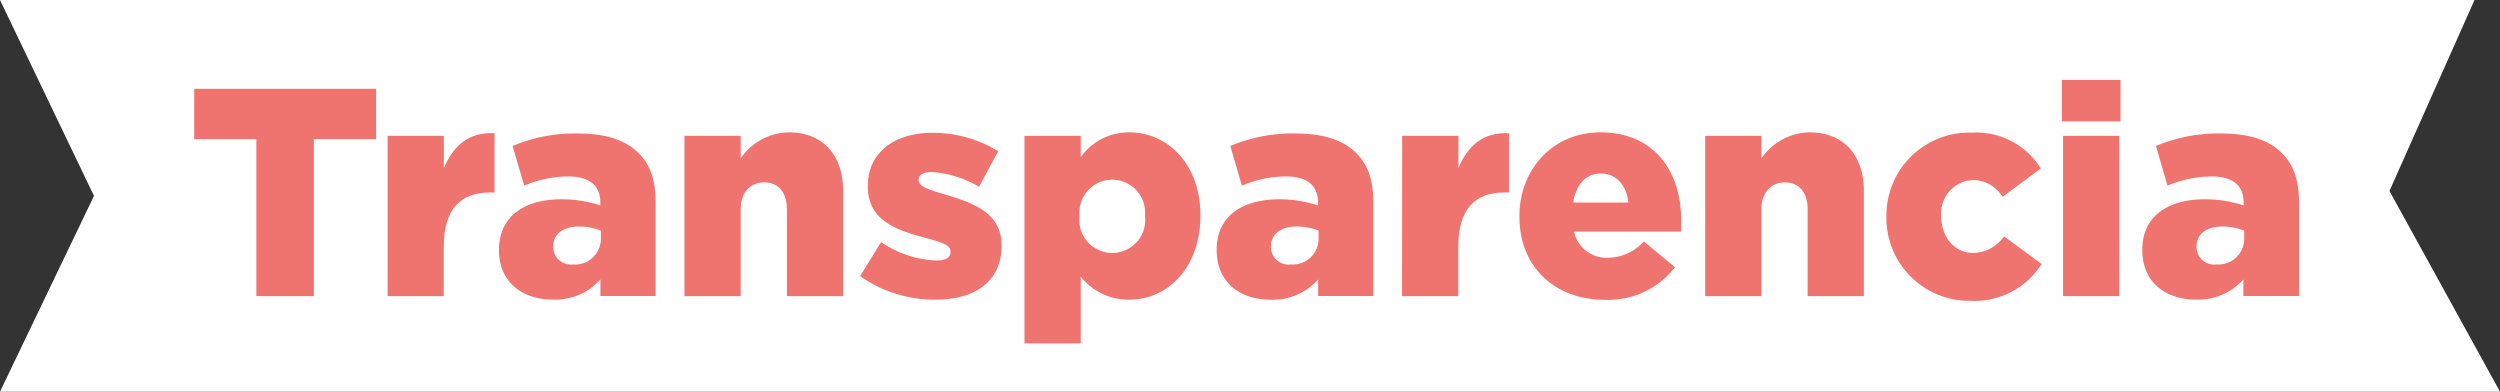
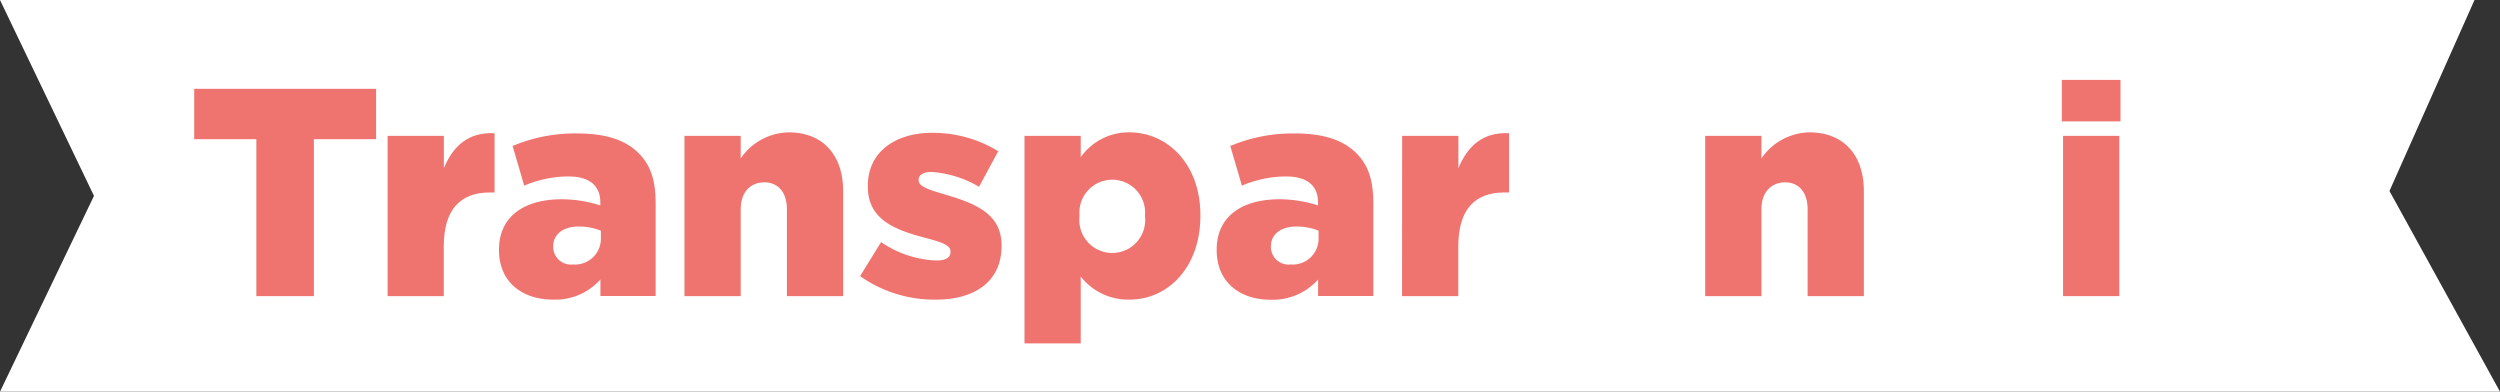
<svg xmlns="http://www.w3.org/2000/svg" id="Capa_1" data-name="Capa 1" viewBox="0 0 271.6 42.55">
  <rect x="0" y="0" width="271.6" height="42.55" fill="#333333" stroke="none" />
  <defs>
    <style>.cls-1{fill:#fff;}.cls-2{fill:#ef736e;}</style>
  </defs>
  <polygon class="cls-1" points="0 0 268.83 0 259.59 20.75 271.6 42.55 0 42.55 10.21 21.28 0 0" />
  <path class="cls-2" d="M27.85,15.12H21.1V9.65H40.86v5.47H34.1V32.17H27.85Z" />
  <path class="cls-2" d="M42.11,14.76h6.11v3.51c1-2.38,2.61-3.93,5.51-3.8v6.44h-.52c-3.18,0-5,1.83-5,5.85v5.41H42.11Z" />
  <path class="cls-2" d="M54.21,27.18v-.06c0-3.61,2.74-5.47,6.82-5.47a13.54,13.54,0,0,1,4.19.67V22c0-1.8-1.13-2.83-3.48-2.83a12.26,12.26,0,0,0-4.79,1l-1.26-4.31a17.36,17.36,0,0,1,7.05-1.36c3.12,0,5.24.74,6.63,2.13s1.86,3.09,1.86,5.53v10h-6v-1.8a6.56,6.56,0,0,1-5.11,2.19C56.75,32.56,54.21,30.66,54.21,27.18Zm11.07-1.32v-.8a6.35,6.35,0,0,0-2.38-.45c-1.77,0-2.8.87-2.8,2.15v.07a1.92,1.92,0,0,0,2.15,1.9A2.8,2.8,0,0,0,65.28,25.86Z" />
  <path class="cls-2" d="M74.36,14.76h6.11v2.45a6.45,6.45,0,0,1,5.21-2.83c3.7,0,5.92,2.44,5.92,6.4V32.17H85.49V22.74c0-1.9-1-2.93-2.45-2.93s-2.57,1-2.57,2.93v9.43H74.36Z" />
  <path class="cls-2" d="M93.44,30l2.28-3.7a11.35,11.35,0,0,0,6,2c1.06,0,1.54-.32,1.54-.94v-.06c0-.68-1-1-2.8-1.48-3.44-.9-6.18-2.06-6.18-5.57v-.06c0-3.7,3-5.76,7-5.76a13.56,13.56,0,0,1,7.17,2l-2.09,3.86a11.71,11.71,0,0,0-5.15-1.61c-.93,0-1.41.35-1.41.83v.07c0,.67,1,1,2.83,1.54,3.44,1,6.18,2.16,6.18,5.54v.06c0,3.83-2.87,5.83-7.11,5.83A14,14,0,0,1,93.44,30Z" />
  <path class="cls-2" d="M111.3,14.76h6.11v2.32a6.38,6.38,0,0,1,5.28-2.7c4.15,0,7.72,3.44,7.72,9v.06c0,5.66-3.57,9.11-7.69,9.11a6.54,6.54,0,0,1-5.31-2.51v7.27H111.3Zm13.09,8.72v-.06a3.57,3.57,0,1,0-7.11,0v.06a3.58,3.58,0,1,0,7.11,0Z" />
  <path class="cls-2" d="M132.18,27.18v-.06c0-3.61,2.74-5.47,6.82-5.47a13.54,13.54,0,0,1,4.19.67V22c0-1.8-1.13-2.83-3.48-2.83a12.26,12.26,0,0,0-4.79,1l-1.26-4.31a17.4,17.4,0,0,1,7.05-1.36c3.12,0,5.24.74,6.63,2.13s1.86,3.09,1.86,5.53v10h-6v-1.8A6.59,6.59,0,0,1,138,32.56C134.72,32.56,132.18,30.66,132.18,27.18Zm11.07-1.32v-.8a6.35,6.35,0,0,0-2.38-.45c-1.77,0-2.8.87-2.8,2.15v.07a1.92,1.92,0,0,0,2.16,1.9A2.8,2.8,0,0,0,143.25,25.86Z" />
  <path class="cls-2" d="M152.33,14.76h6.11v3.51c1-2.38,2.61-3.93,5.5-3.8v6.44h-.51c-3.19,0-5,1.83-5,5.85v5.41h-6.11Z" />
-   <path class="cls-2" d="M165.07,23.55v-.07c0-5.08,3.64-9.1,8.79-9.1,6,0,8.78,4.4,8.78,9.52,0,.39,0,.84,0,1.26H171A3.6,3.6,0,0,0,174.72,28a5.29,5.29,0,0,0,3.87-1.77l3.37,2.8a9.11,9.11,0,0,1-7.56,3.54C168.93,32.59,165.07,29,165.07,23.55ZM176.91,22c-.22-1.93-1.35-3.15-3-3.15s-2.71,1.26-3,3.15Z" />
  <path class="cls-2" d="M185.25,14.76h6.11v2.45a6.46,6.46,0,0,1,5.21-2.83c3.71,0,5.92,2.44,5.92,6.4V32.17h-6.11V22.74c0-1.9-1-2.93-2.44-2.93s-2.58,1-2.58,2.93v9.43h-6.11Z" />
-   <path class="cls-2" d="M204.94,23.55v-.07a9,9,0,0,1,9.33-9.07,8.24,8.24,0,0,1,7.44,3.89l-4.16,3.09a3.74,3.74,0,0,0-3.25-1.83,3.61,3.61,0,0,0-3.41,3.86v.06c0,2.25,1.42,4,3.48,4a4.2,4.2,0,0,0,3.35-1.8l4.08,3a8.63,8.63,0,0,1-7.75,4A9,9,0,0,1,204.94,23.55Z" />
  <path class="cls-2" d="M224,8.68h6.37v4.51H224Zm.13,6.08h6.11V32.17h-6.11Z" />
-   <path class="cls-2" d="M232.74,27.18v-.06c0-3.61,2.74-5.47,6.83-5.47a13.52,13.52,0,0,1,4.18.67V22c0-1.8-1.13-2.83-3.48-2.83a12.26,12.26,0,0,0-4.79,1l-1.26-4.31a17.44,17.44,0,0,1,7.05-1.36c3.12,0,5.25.74,6.63,2.13s1.87,3.09,1.87,5.53v10h-6.05v-1.8a6.58,6.58,0,0,1-5.12,2.19C235.28,32.56,232.74,30.66,232.74,27.18Zm11.07-1.32v-.8a6.35,6.35,0,0,0-2.38-.45c-1.77,0-2.8.87-2.8,2.15v.07a1.92,1.92,0,0,0,2.16,1.9A2.8,2.8,0,0,0,243.81,25.86Z" />
</svg>